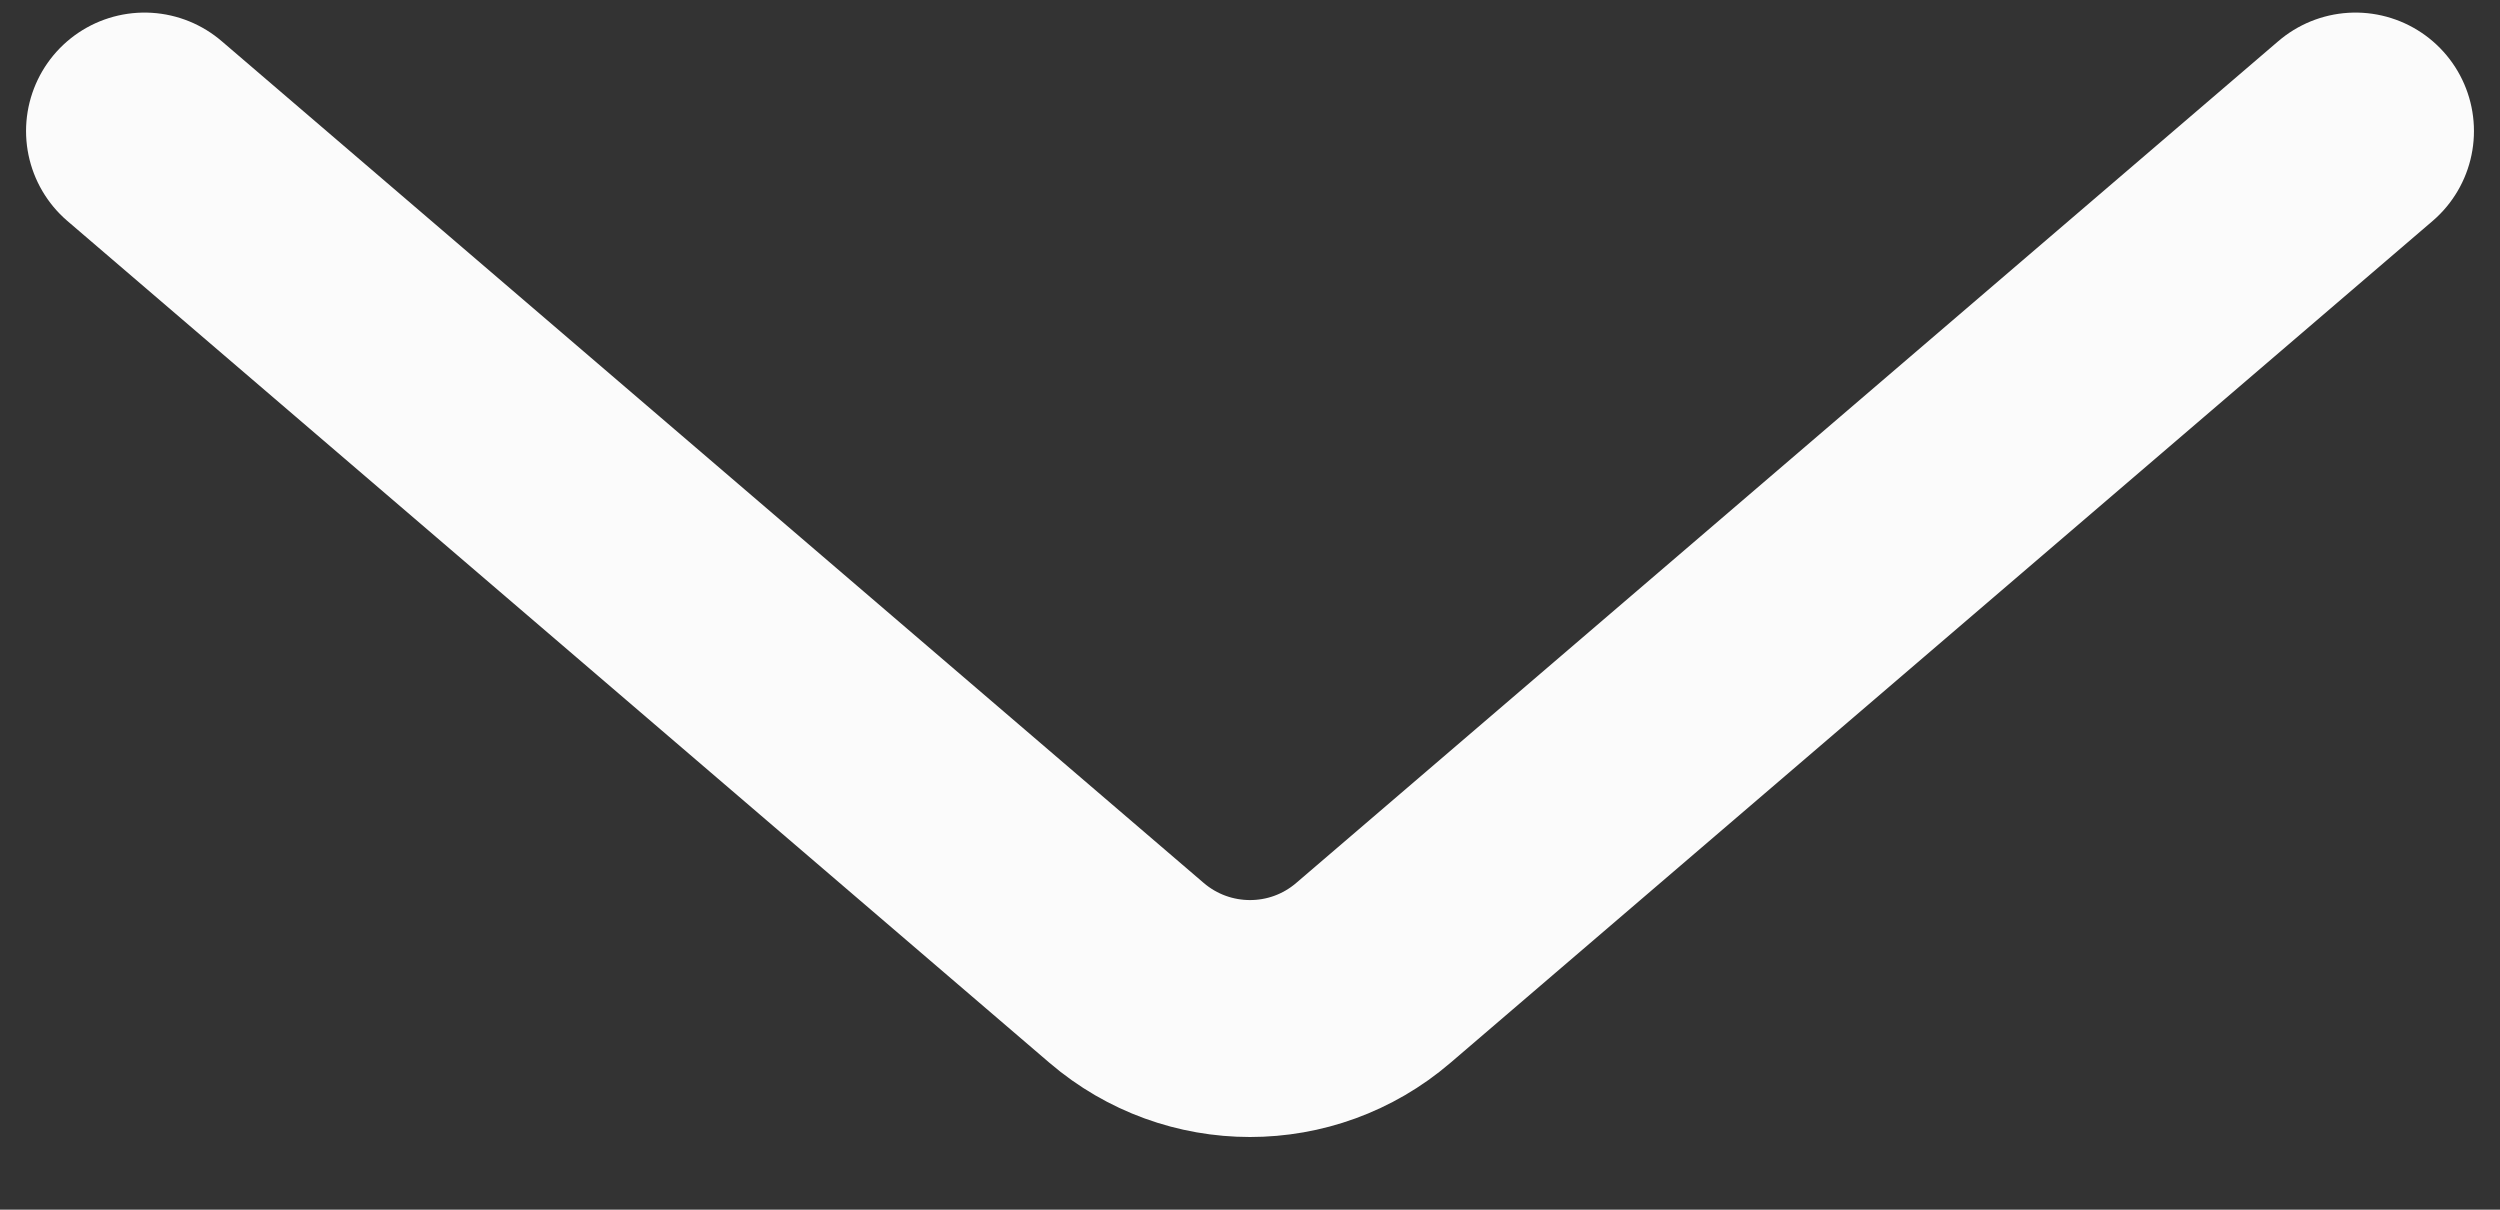
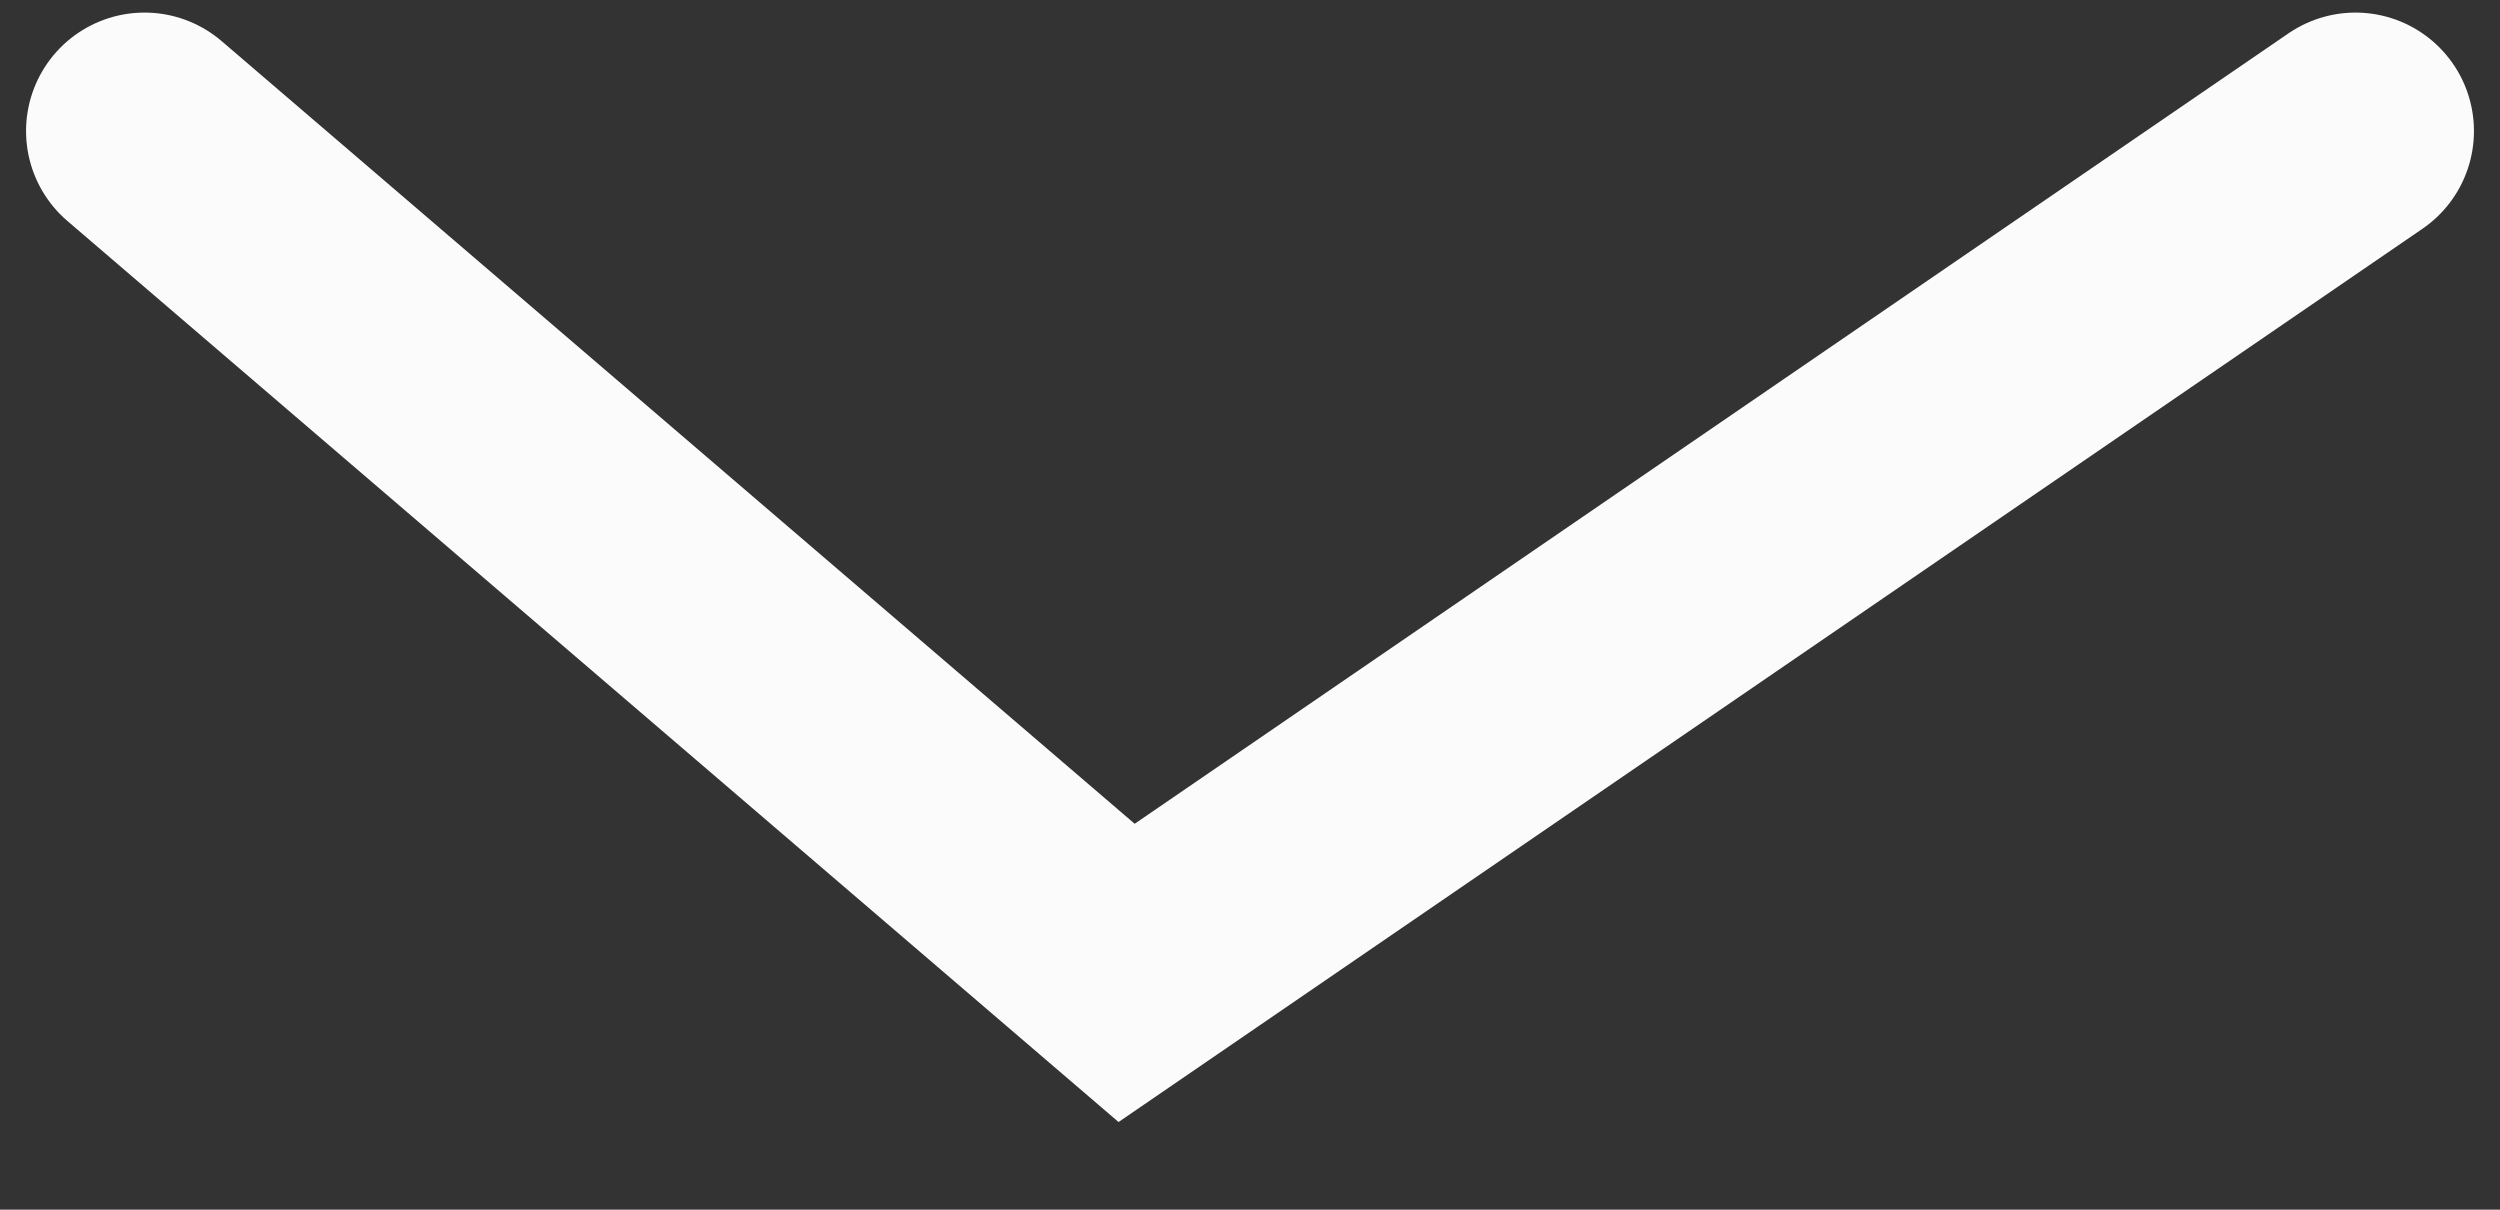
<svg xmlns="http://www.w3.org/2000/svg" width="31" height="15" viewBox="0 0 31 15" fill="none">
  <rect x="0" y="0" width="31" height="15" fill="#333333" stroke="none" />
-   <path d="M1.792 1.625L13.97 12.064C14.851 12.818 16.149 12.819 17.029 12.064L29.208 1.625" stroke="#FBFBFB" stroke-width="2.938" stroke-linecap="round" />
+   <path d="M1.792 1.625L13.97 12.064L29.208 1.625" stroke="#FBFBFB" stroke-width="2.938" stroke-linecap="round" />
</svg>